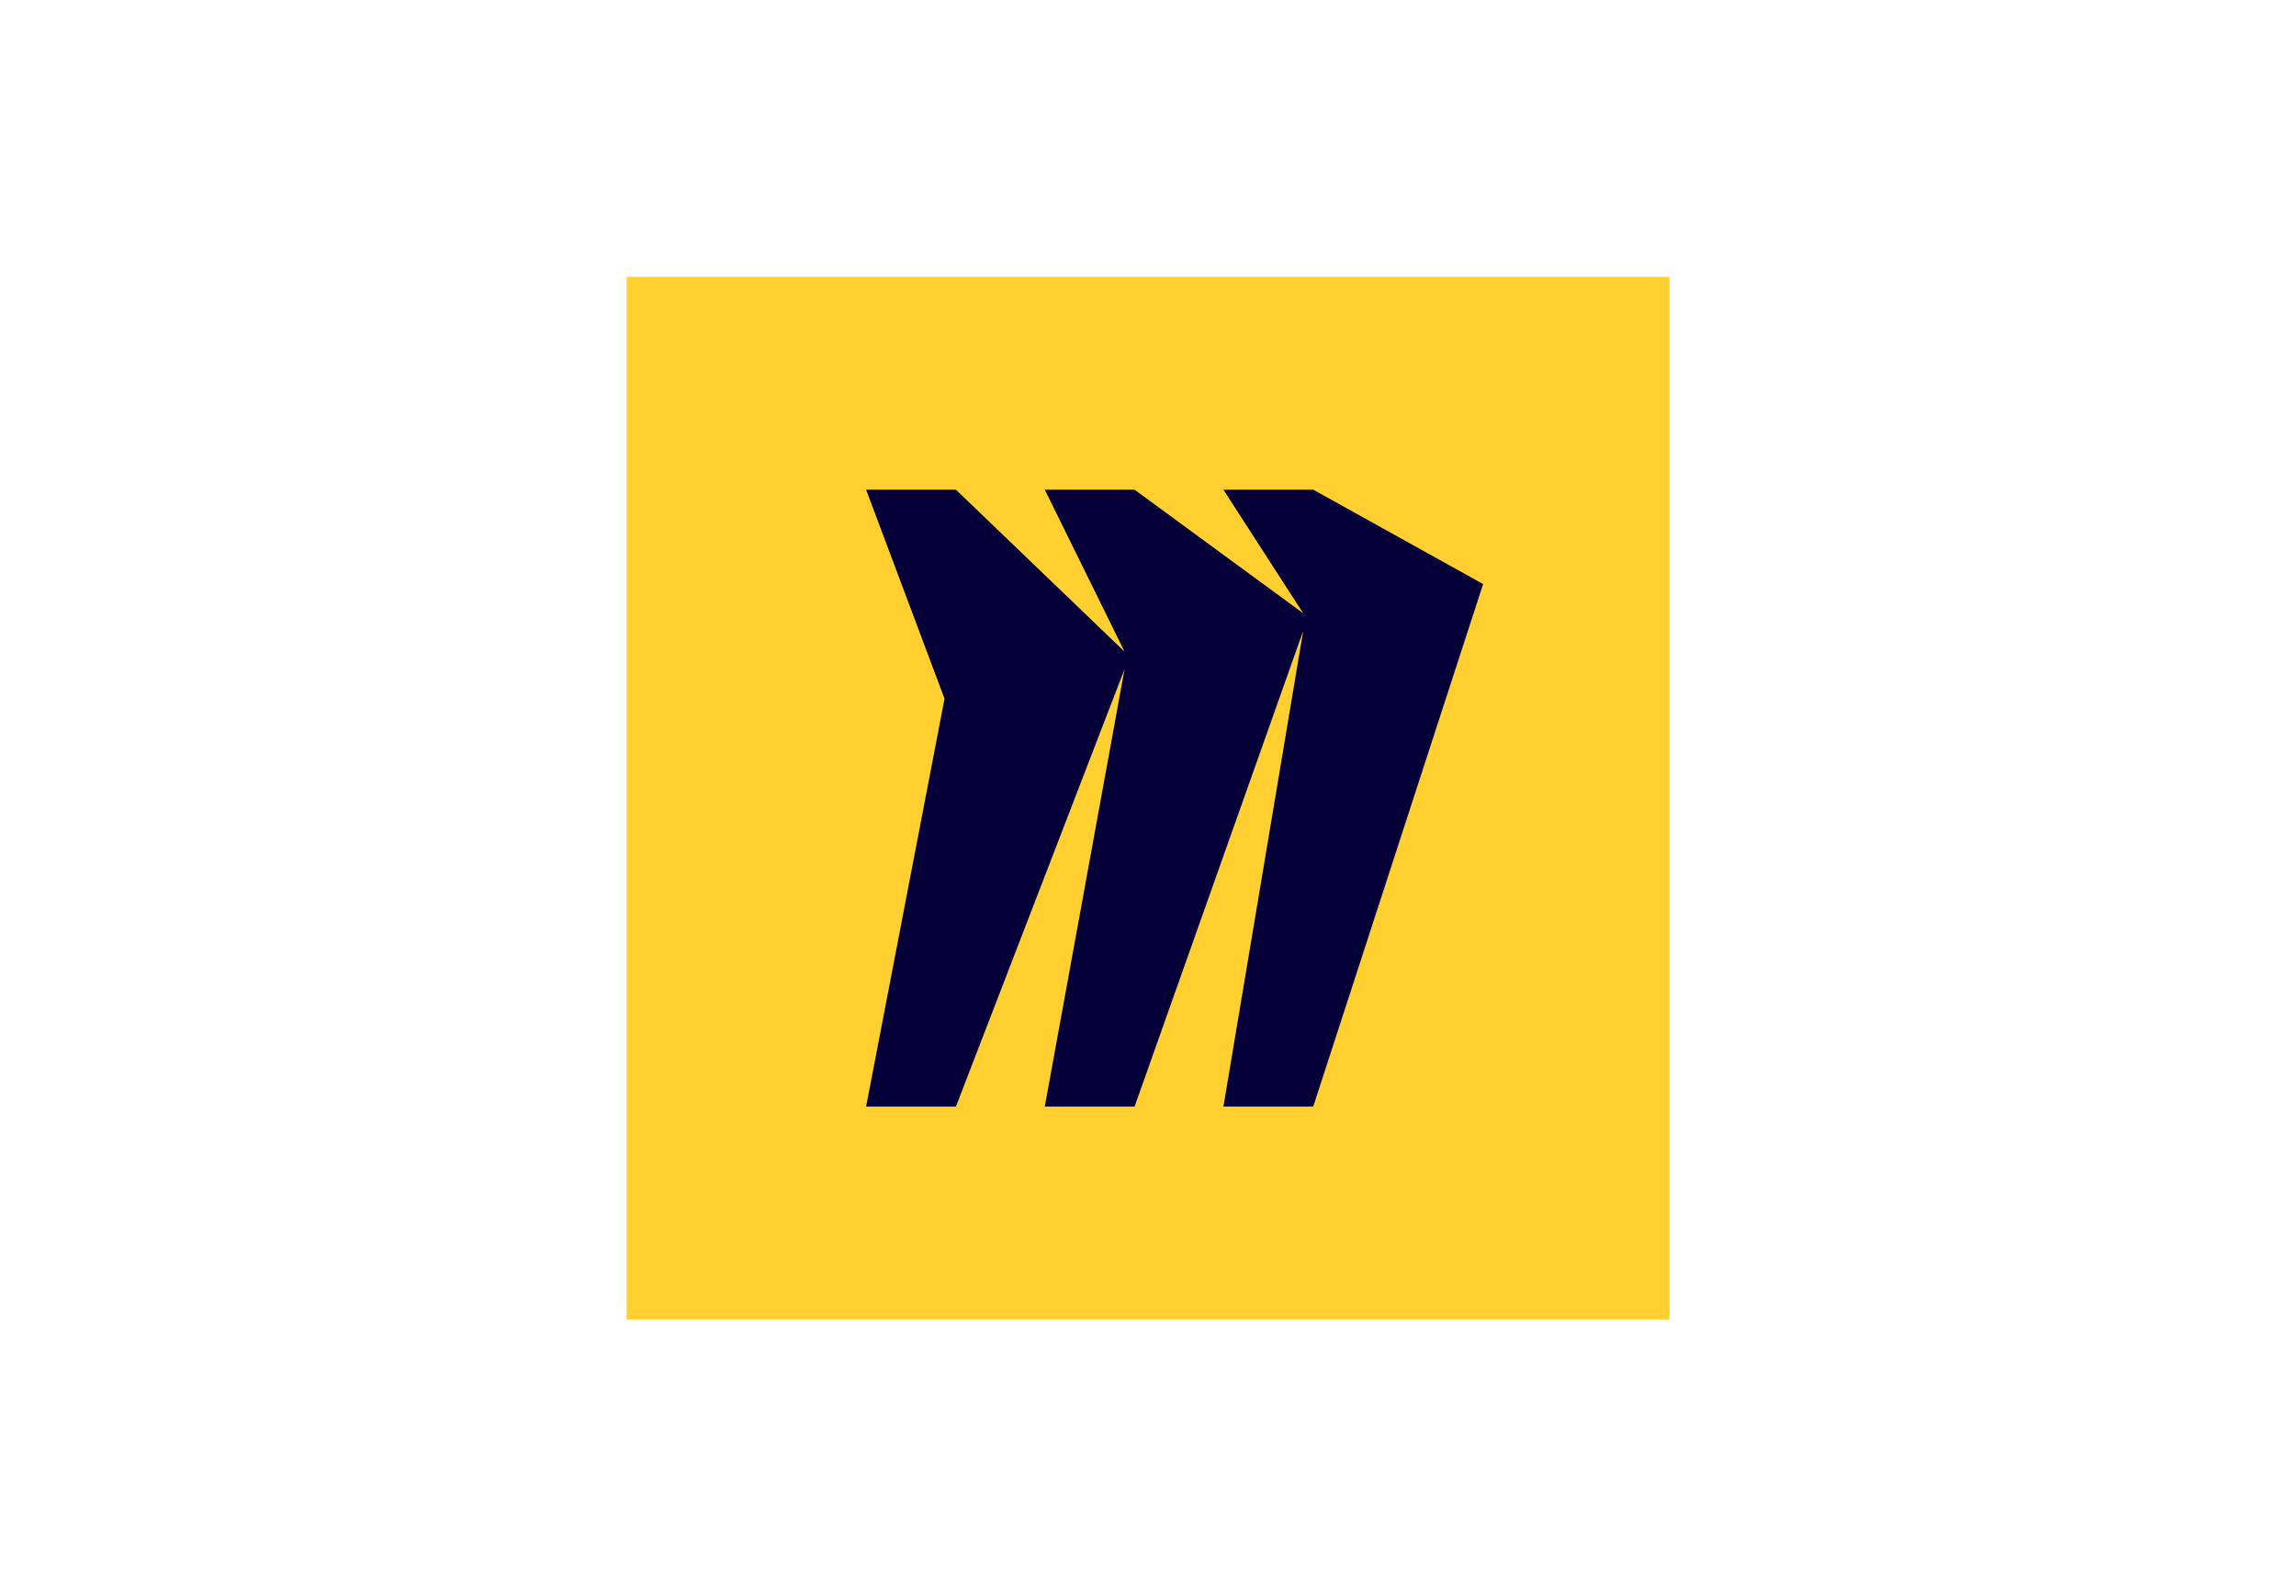
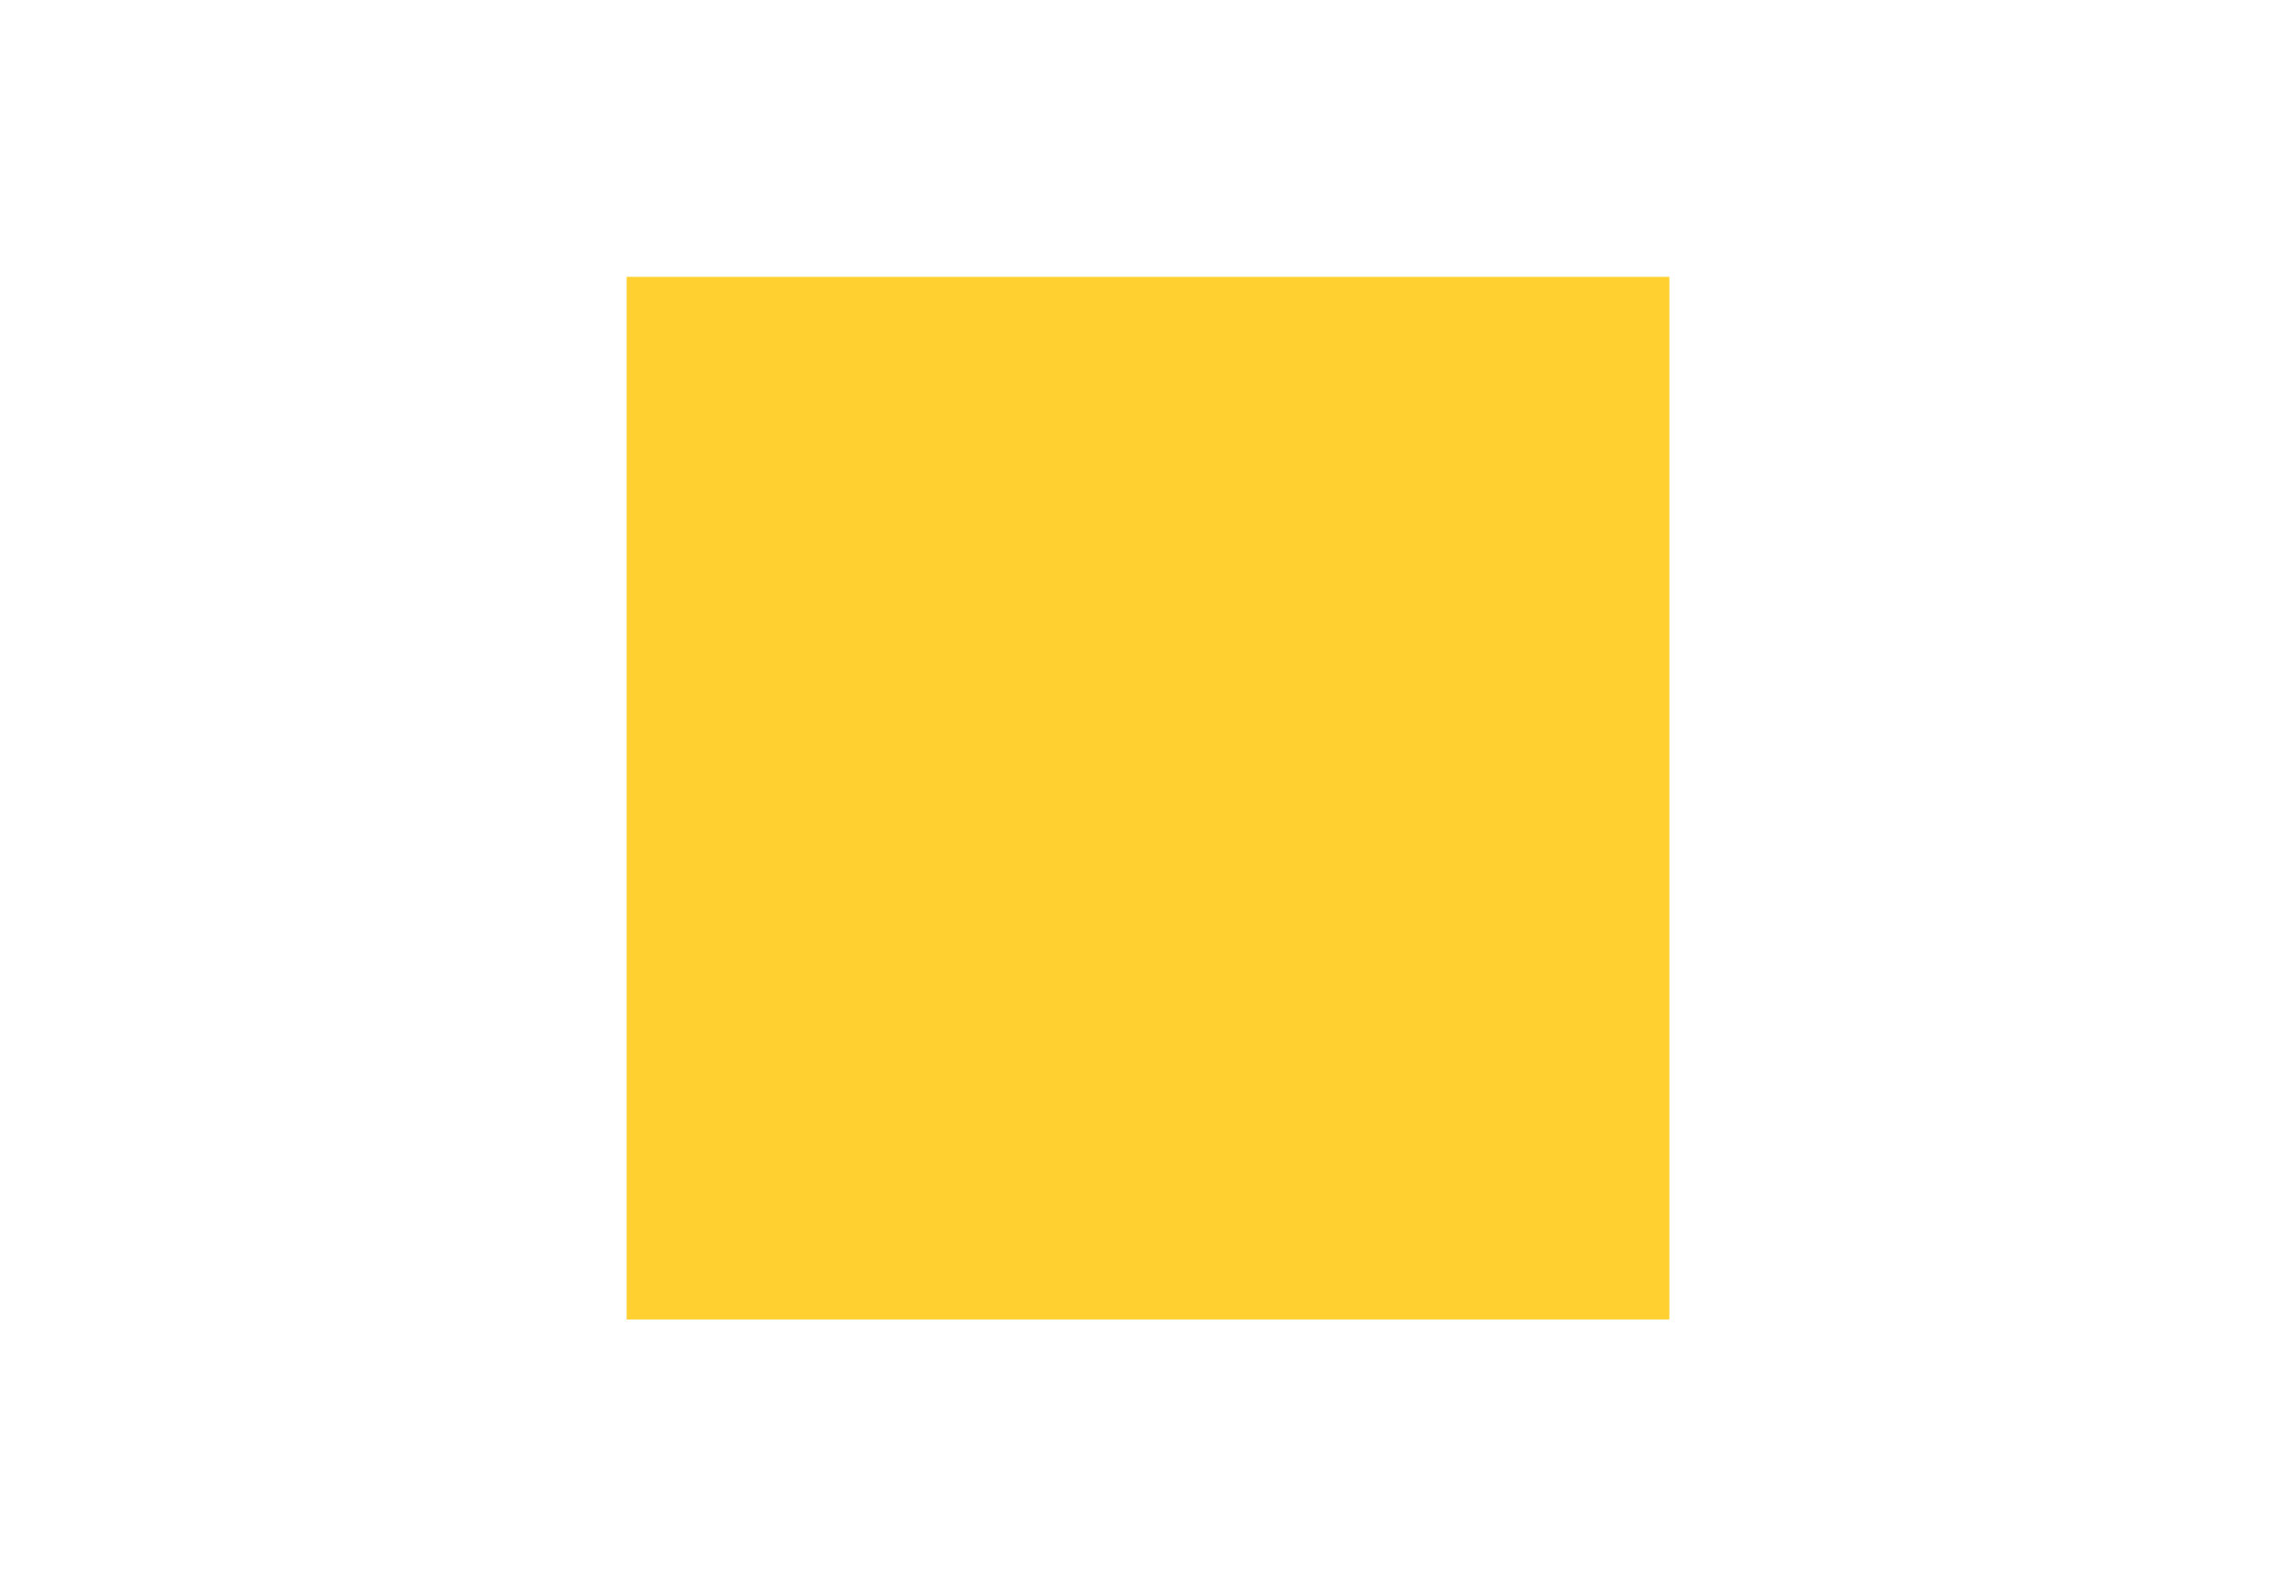
<svg xmlns="http://www.w3.org/2000/svg" width="128" height="89" viewBox="0 0 128 89">
  <g transform="translate(34.935 15.435)">
-     <rect width="128" height="89" transform="translate(-34.935 -15.435)" fill="none" />
-     <path d="M0,0H58.131V58.131H0Z" fill="#ffd02f" />
-     <path d="M38.276,11.867H33.269l4.445,6.889-9.4-6.889H23.31l4.445,9.027-9.4-9.027H13.35l4.372,11.654L13.35,46.264h5.007l9.4-24.386L23.31,46.264h5.007l9.4-26.523L33.269,46.264h5.007l9.471-29.135Z" transform="translate(0)" fill="#050038" />
+     <path d="M0,0H58.131V58.131H0" fill="#ffd02f" />
  </g>
</svg>